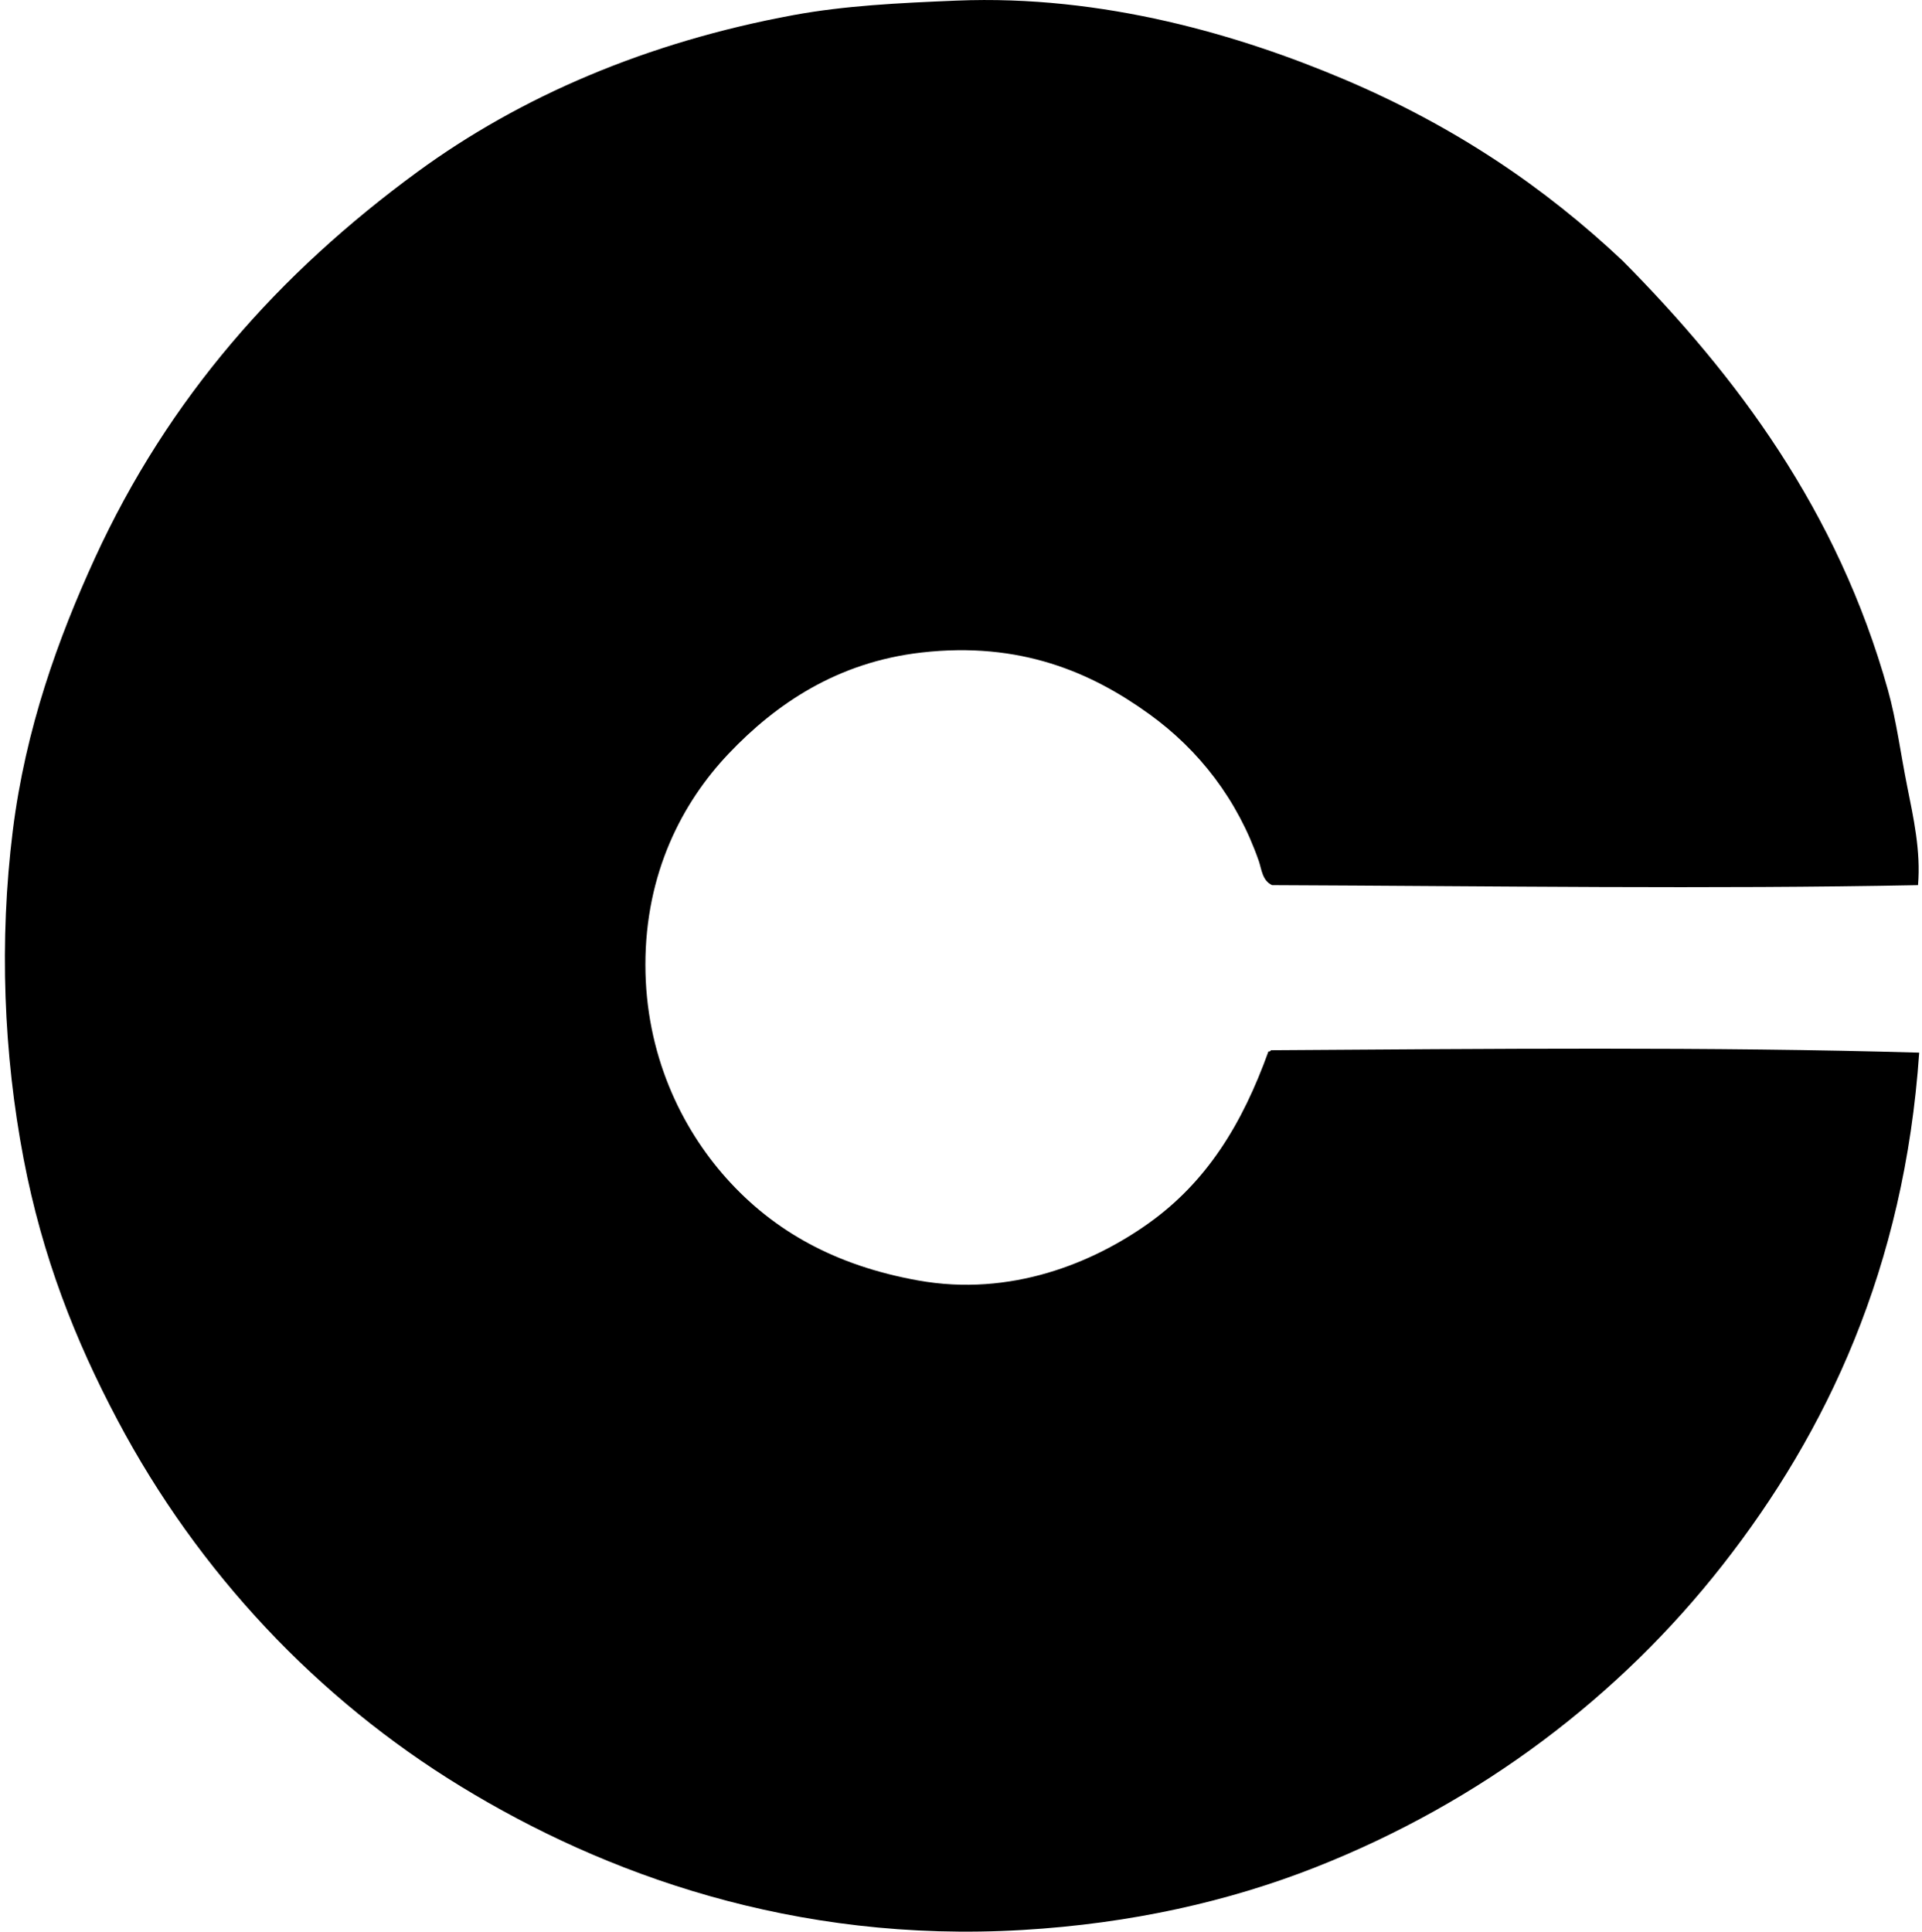
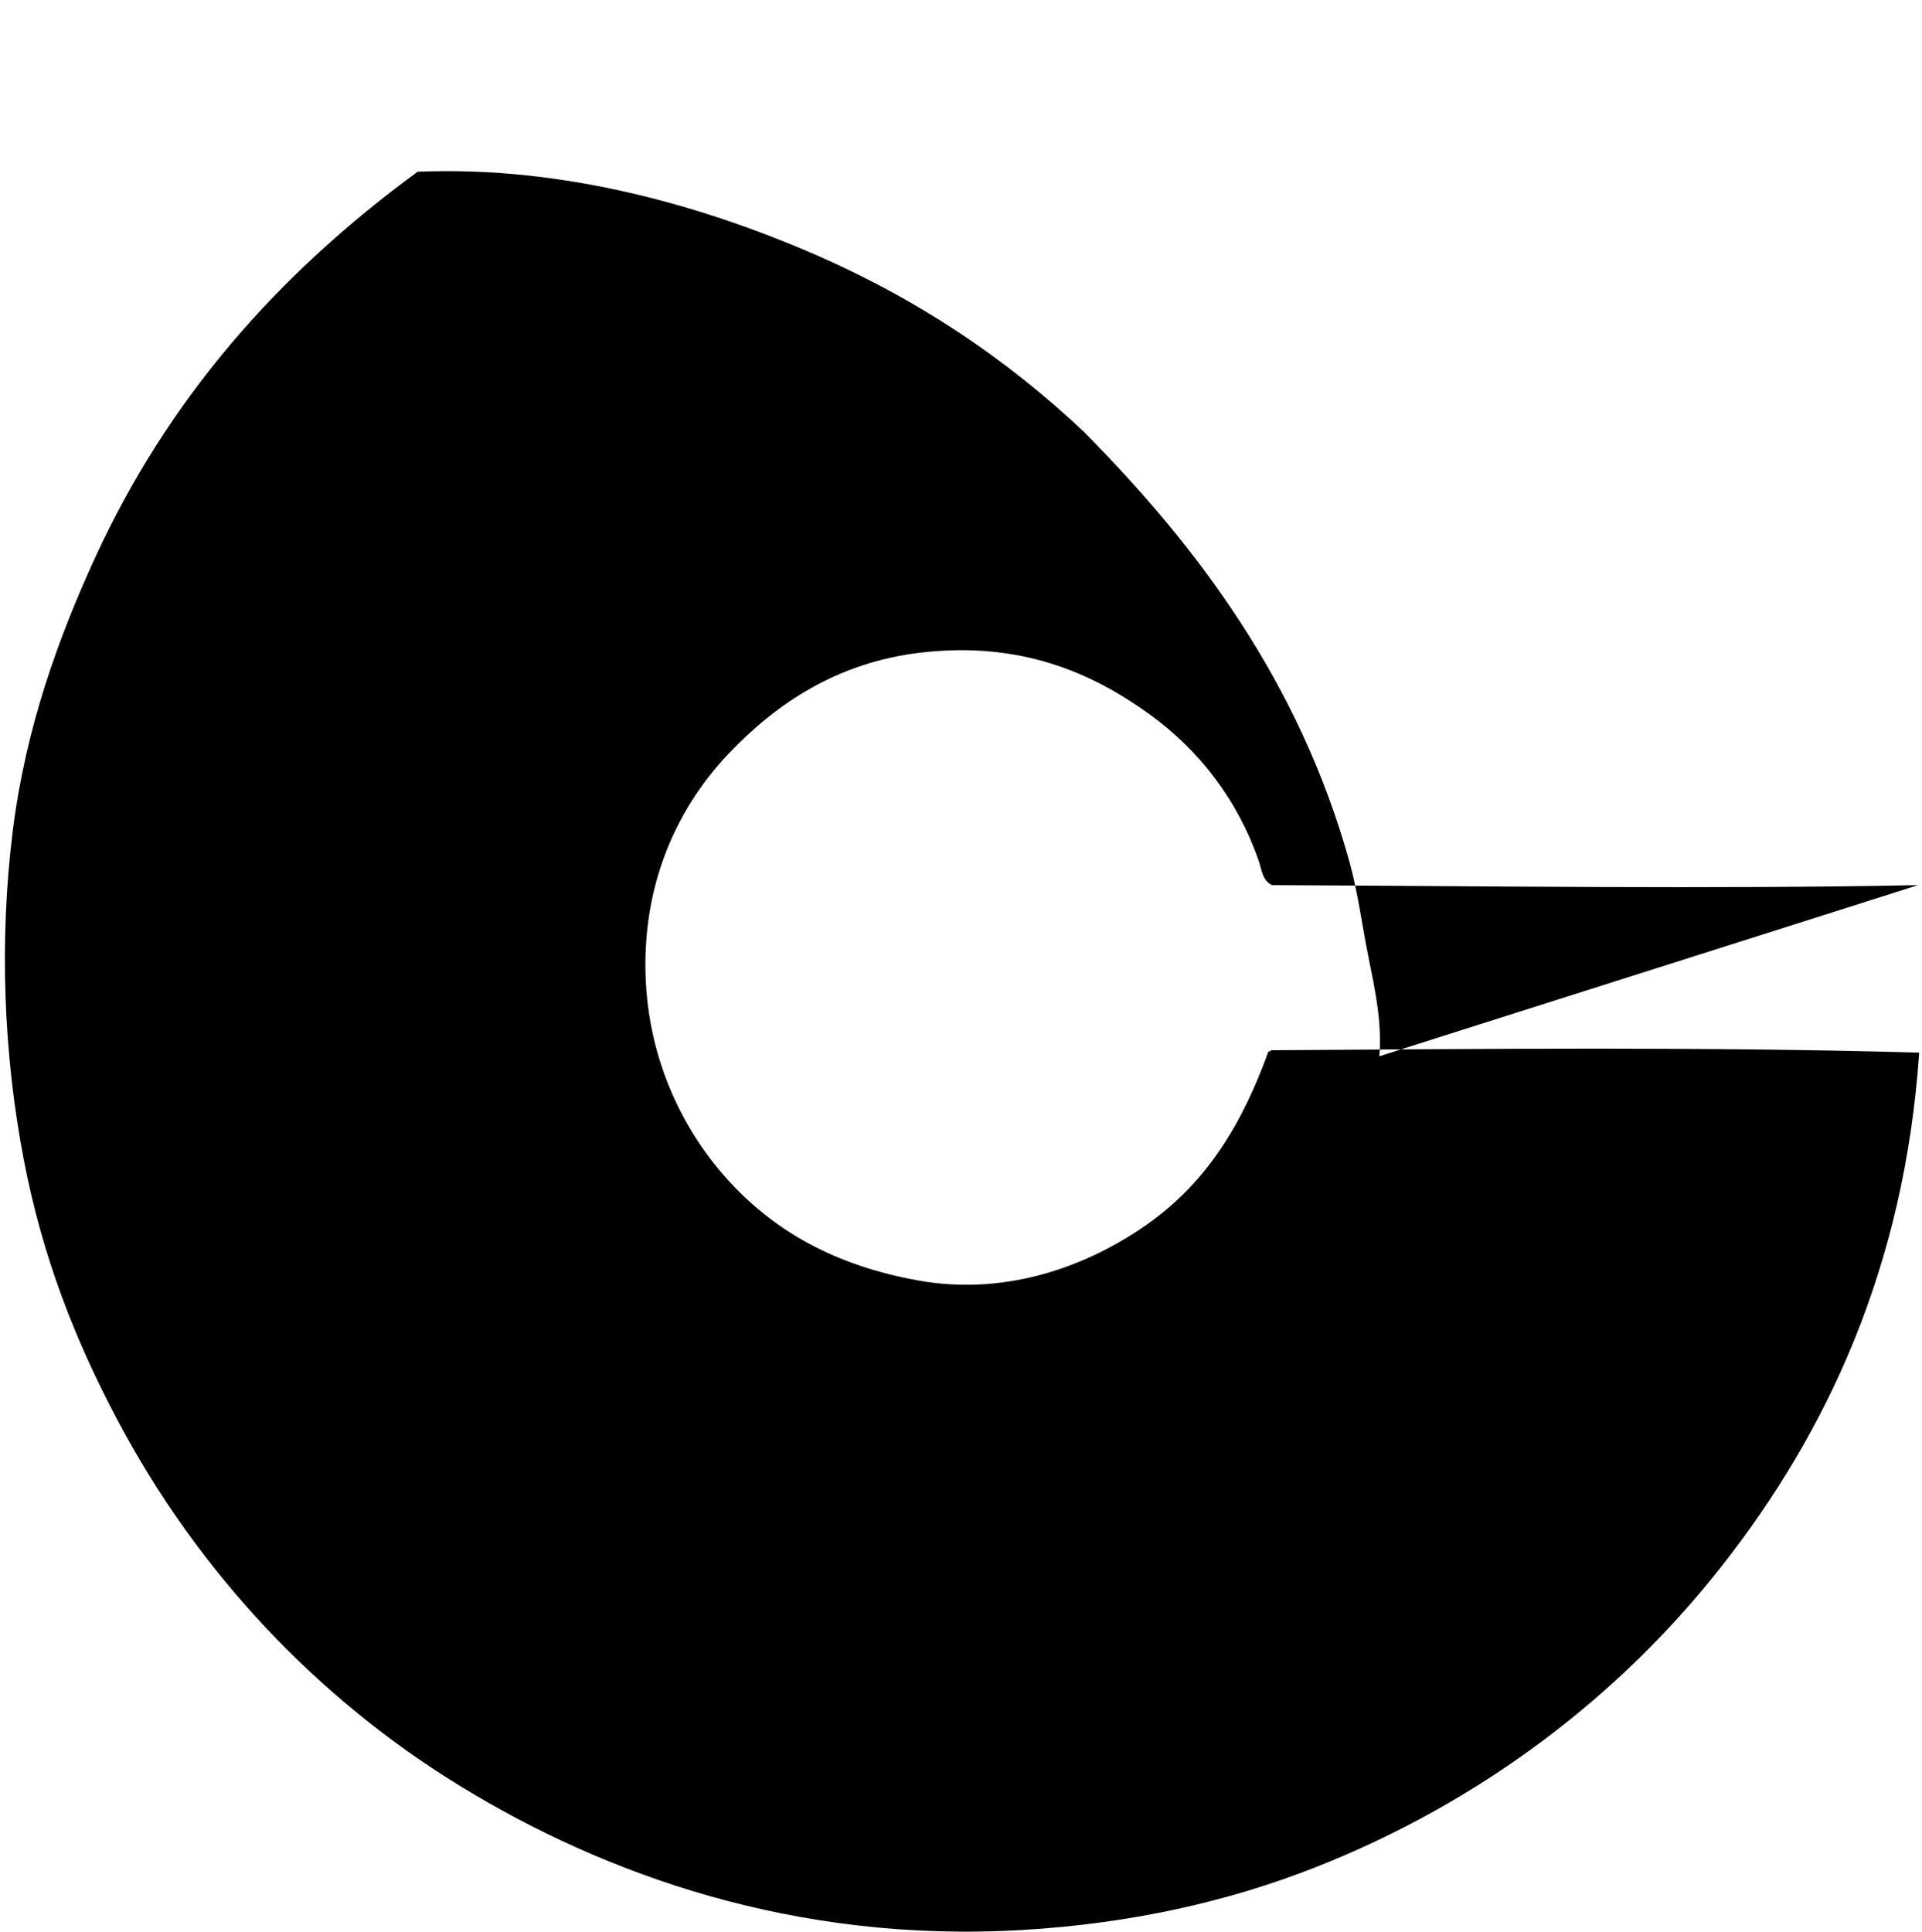
<svg xmlns="http://www.w3.org/2000/svg" width="199" height="200" fill="none" viewBox="0 0 199 200">
-   <path fill="#000" fill-rule="evenodd" d="M198.588 91.645c-21.456.426-43.877.096-66.88 0-1.025-.468-1.088-1.676-1.373-2.495-2.213-6.352-6.153-11.467-11.356-15.223-5.947-4.293-13.337-7.539-23.583-6.365-8.669.994-15.032 5.282-19.963 10.48-4.815 5.07-8.61 12.382-8.61 21.836 0 9.262 3.7 16.862 8.36 22.086 4.944 5.541 11.358 9.073 19.84 10.605 9.683 1.751 18.192-1.867 23.831-5.862 6.092-4.32 9.763-10.313 12.478-17.844.147.019.221-.029.251-.125 22.354-.146 45.64-.375 67.127.25-1.524 22.275-9.589 39.305-20.338 53.03-10.64 13.585-24.991 24.544-42.174 31.319-8.965 3.532-19.081 5.825-30.319 6.488-23.69 1.399-43.38-5.823-58.145-14.848-14.803-9.044-27.185-22.118-35.559-37.929-4.4-8.305-7.783-16.873-9.733-27.076C.372 109.14-.095 97.404 1.32 86.032c1.322-10.629 4.724-19.987 8.485-28.198 7.621-16.636 19.048-29.526 33.439-40.054C53.849 10.02 66.947 4.363 82.173 1.559 87.453.589 92.933.314 99.019.064c15.239-.628 29.39 3.602 40.054 8.11 11.534 4.876 20.921 11.265 28.946 18.841 11.733 11.85 22.251 25.834 27.451 44.42.881 3.141 1.314 6.575 1.998 9.983.649 3.247 1.418 6.695 1.12 10.227Z" clip-rule="evenodd" />
+   <path fill="#000" fill-rule="evenodd" d="M198.588 91.645c-21.456.426-43.877.096-66.88 0-1.025-.468-1.088-1.676-1.373-2.495-2.213-6.352-6.153-11.467-11.356-15.223-5.947-4.293-13.337-7.539-23.583-6.365-8.669.994-15.032 5.282-19.963 10.48-4.815 5.07-8.61 12.382-8.61 21.836 0 9.262 3.7 16.862 8.36 22.086 4.944 5.541 11.358 9.073 19.84 10.605 9.683 1.751 18.192-1.867 23.831-5.862 6.092-4.32 9.763-10.313 12.478-17.844.147.019.221-.029.251-.125 22.354-.146 45.64-.375 67.127.25-1.524 22.275-9.589 39.305-20.338 53.03-10.64 13.585-24.991 24.544-42.174 31.319-8.965 3.532-19.081 5.825-30.319 6.488-23.69 1.399-43.38-5.823-58.145-14.848-14.803-9.044-27.185-22.118-35.559-37.929-4.4-8.305-7.783-16.873-9.733-27.076C.372 109.14-.095 97.404 1.32 86.032c1.322-10.629 4.724-19.987 8.485-28.198 7.621-16.636 19.048-29.526 33.439-40.054c15.239-.628 29.39 3.602 40.054 8.11 11.534 4.876 20.921 11.265 28.946 18.841 11.733 11.85 22.251 25.834 27.451 44.42.881 3.141 1.314 6.575 1.998 9.983.649 3.247 1.418 6.695 1.12 10.227Z" clip-rule="evenodd" />
</svg>